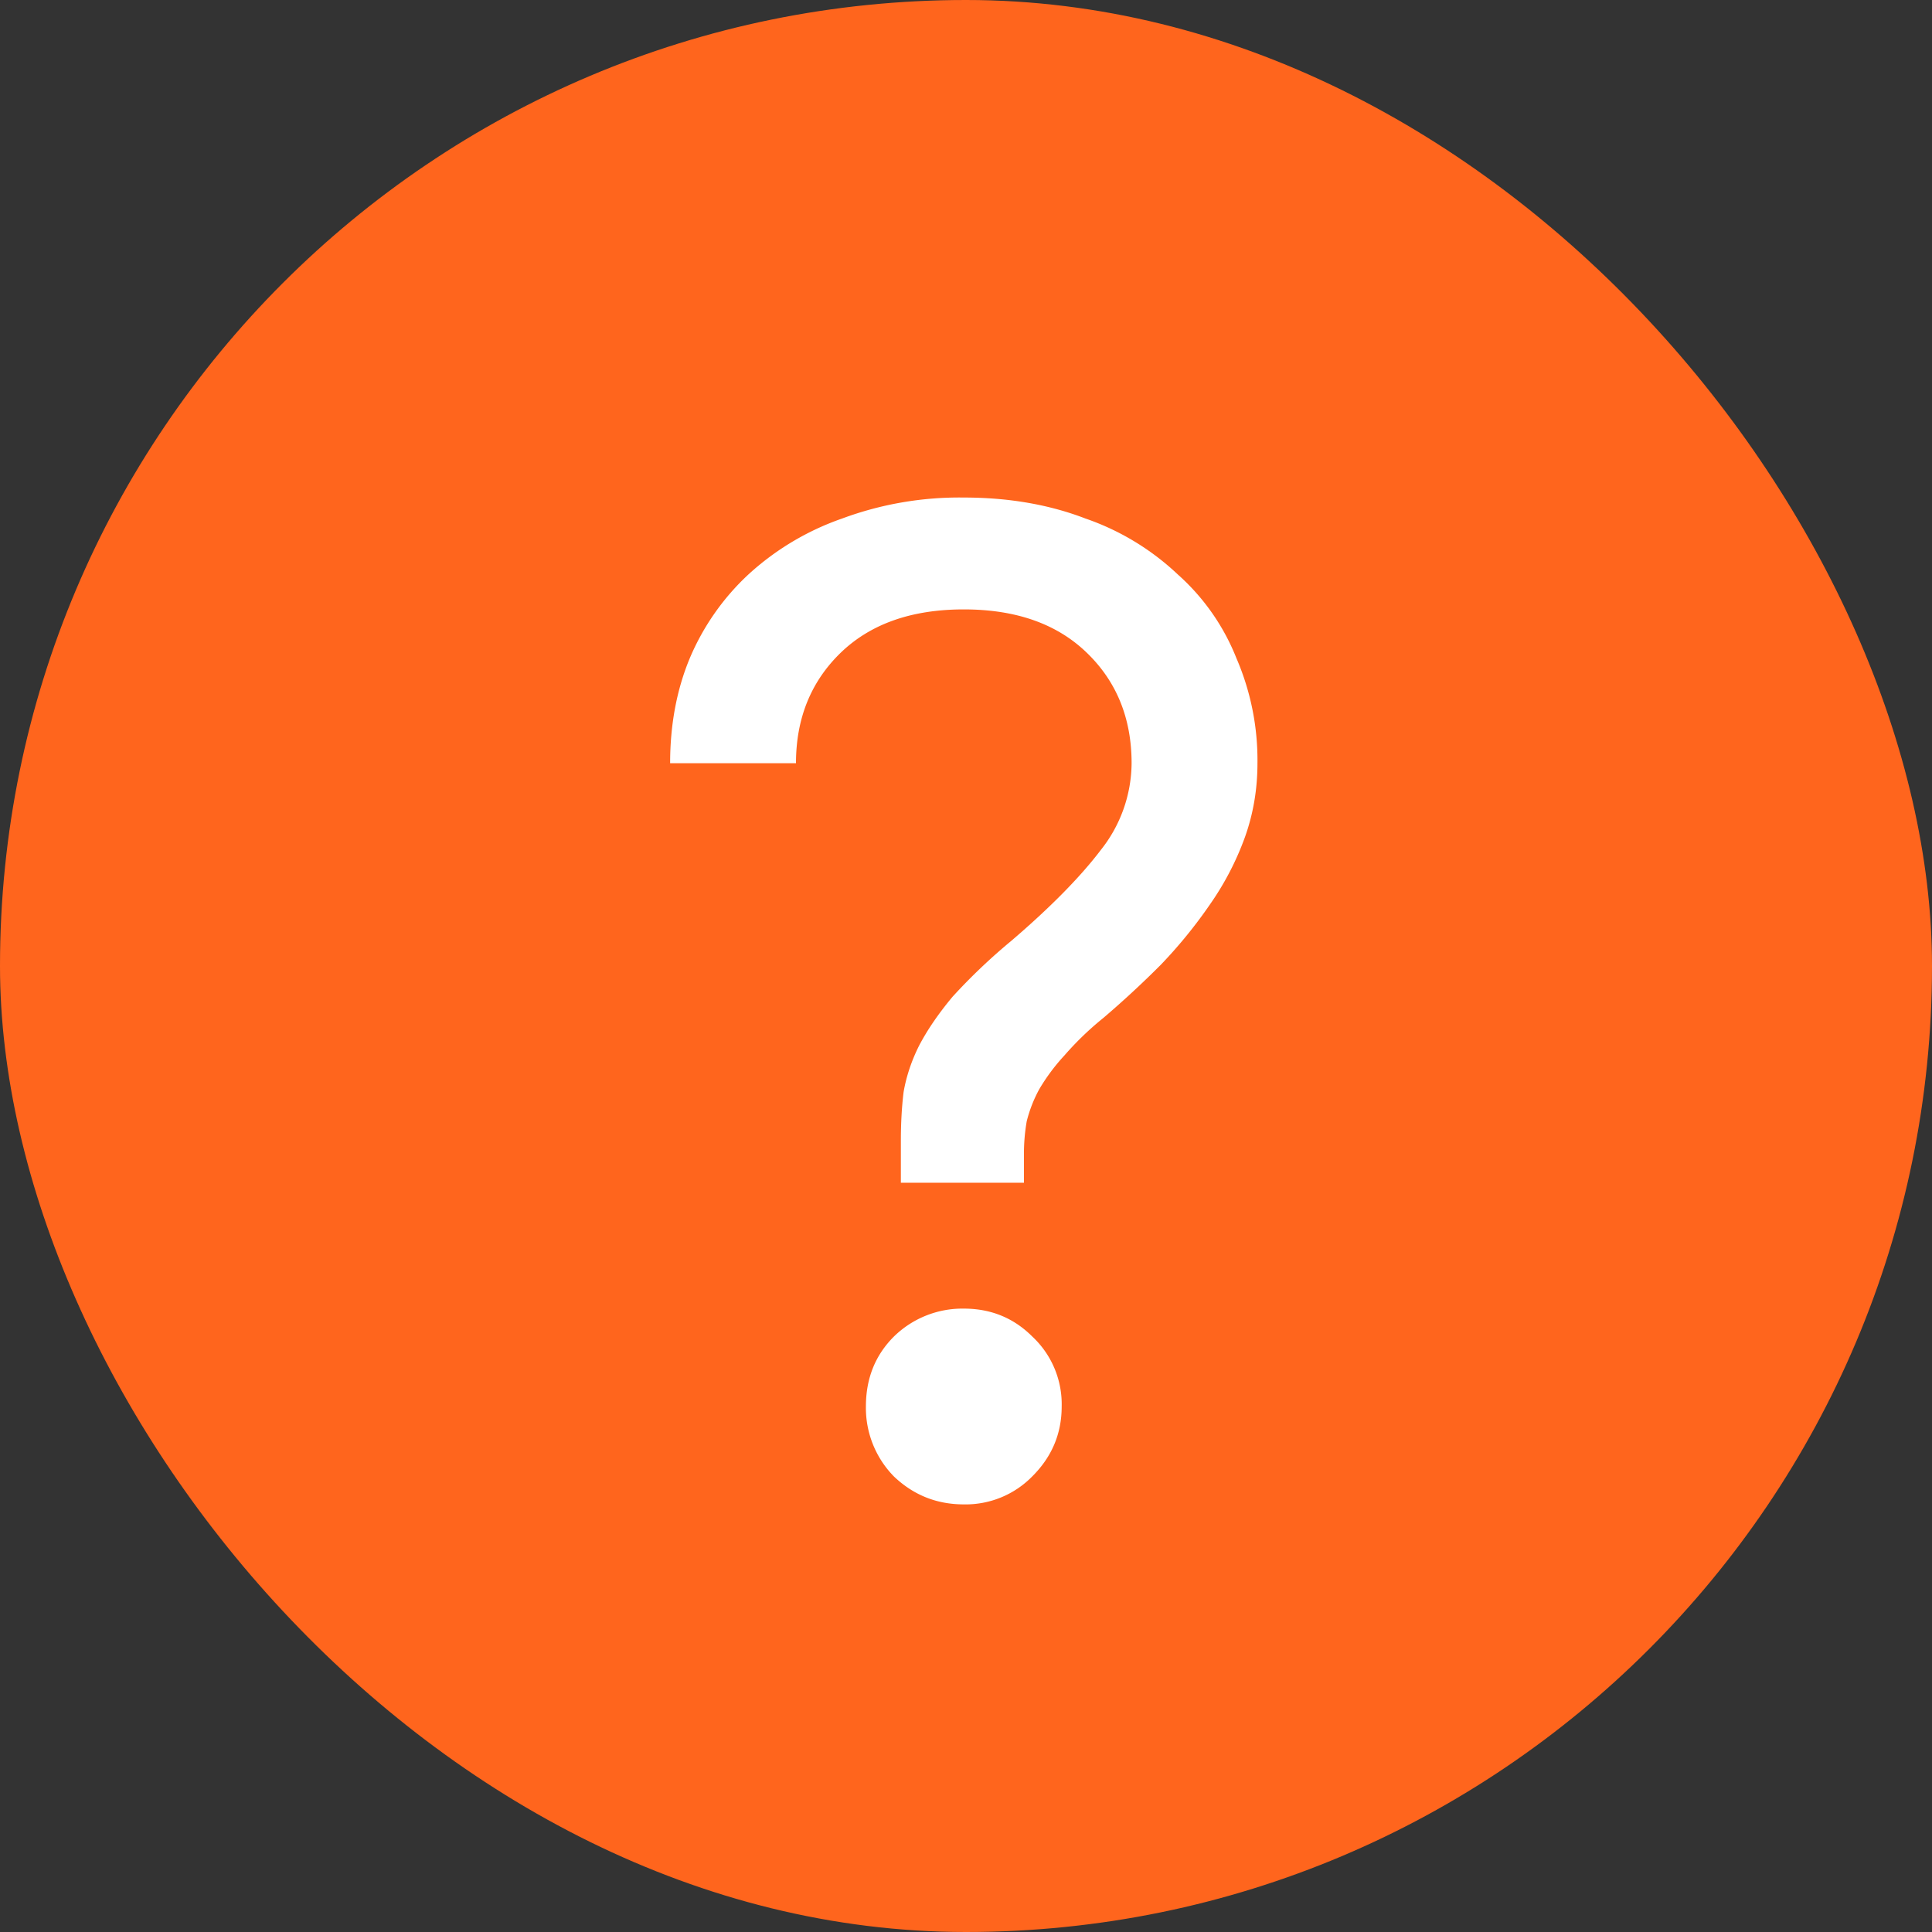
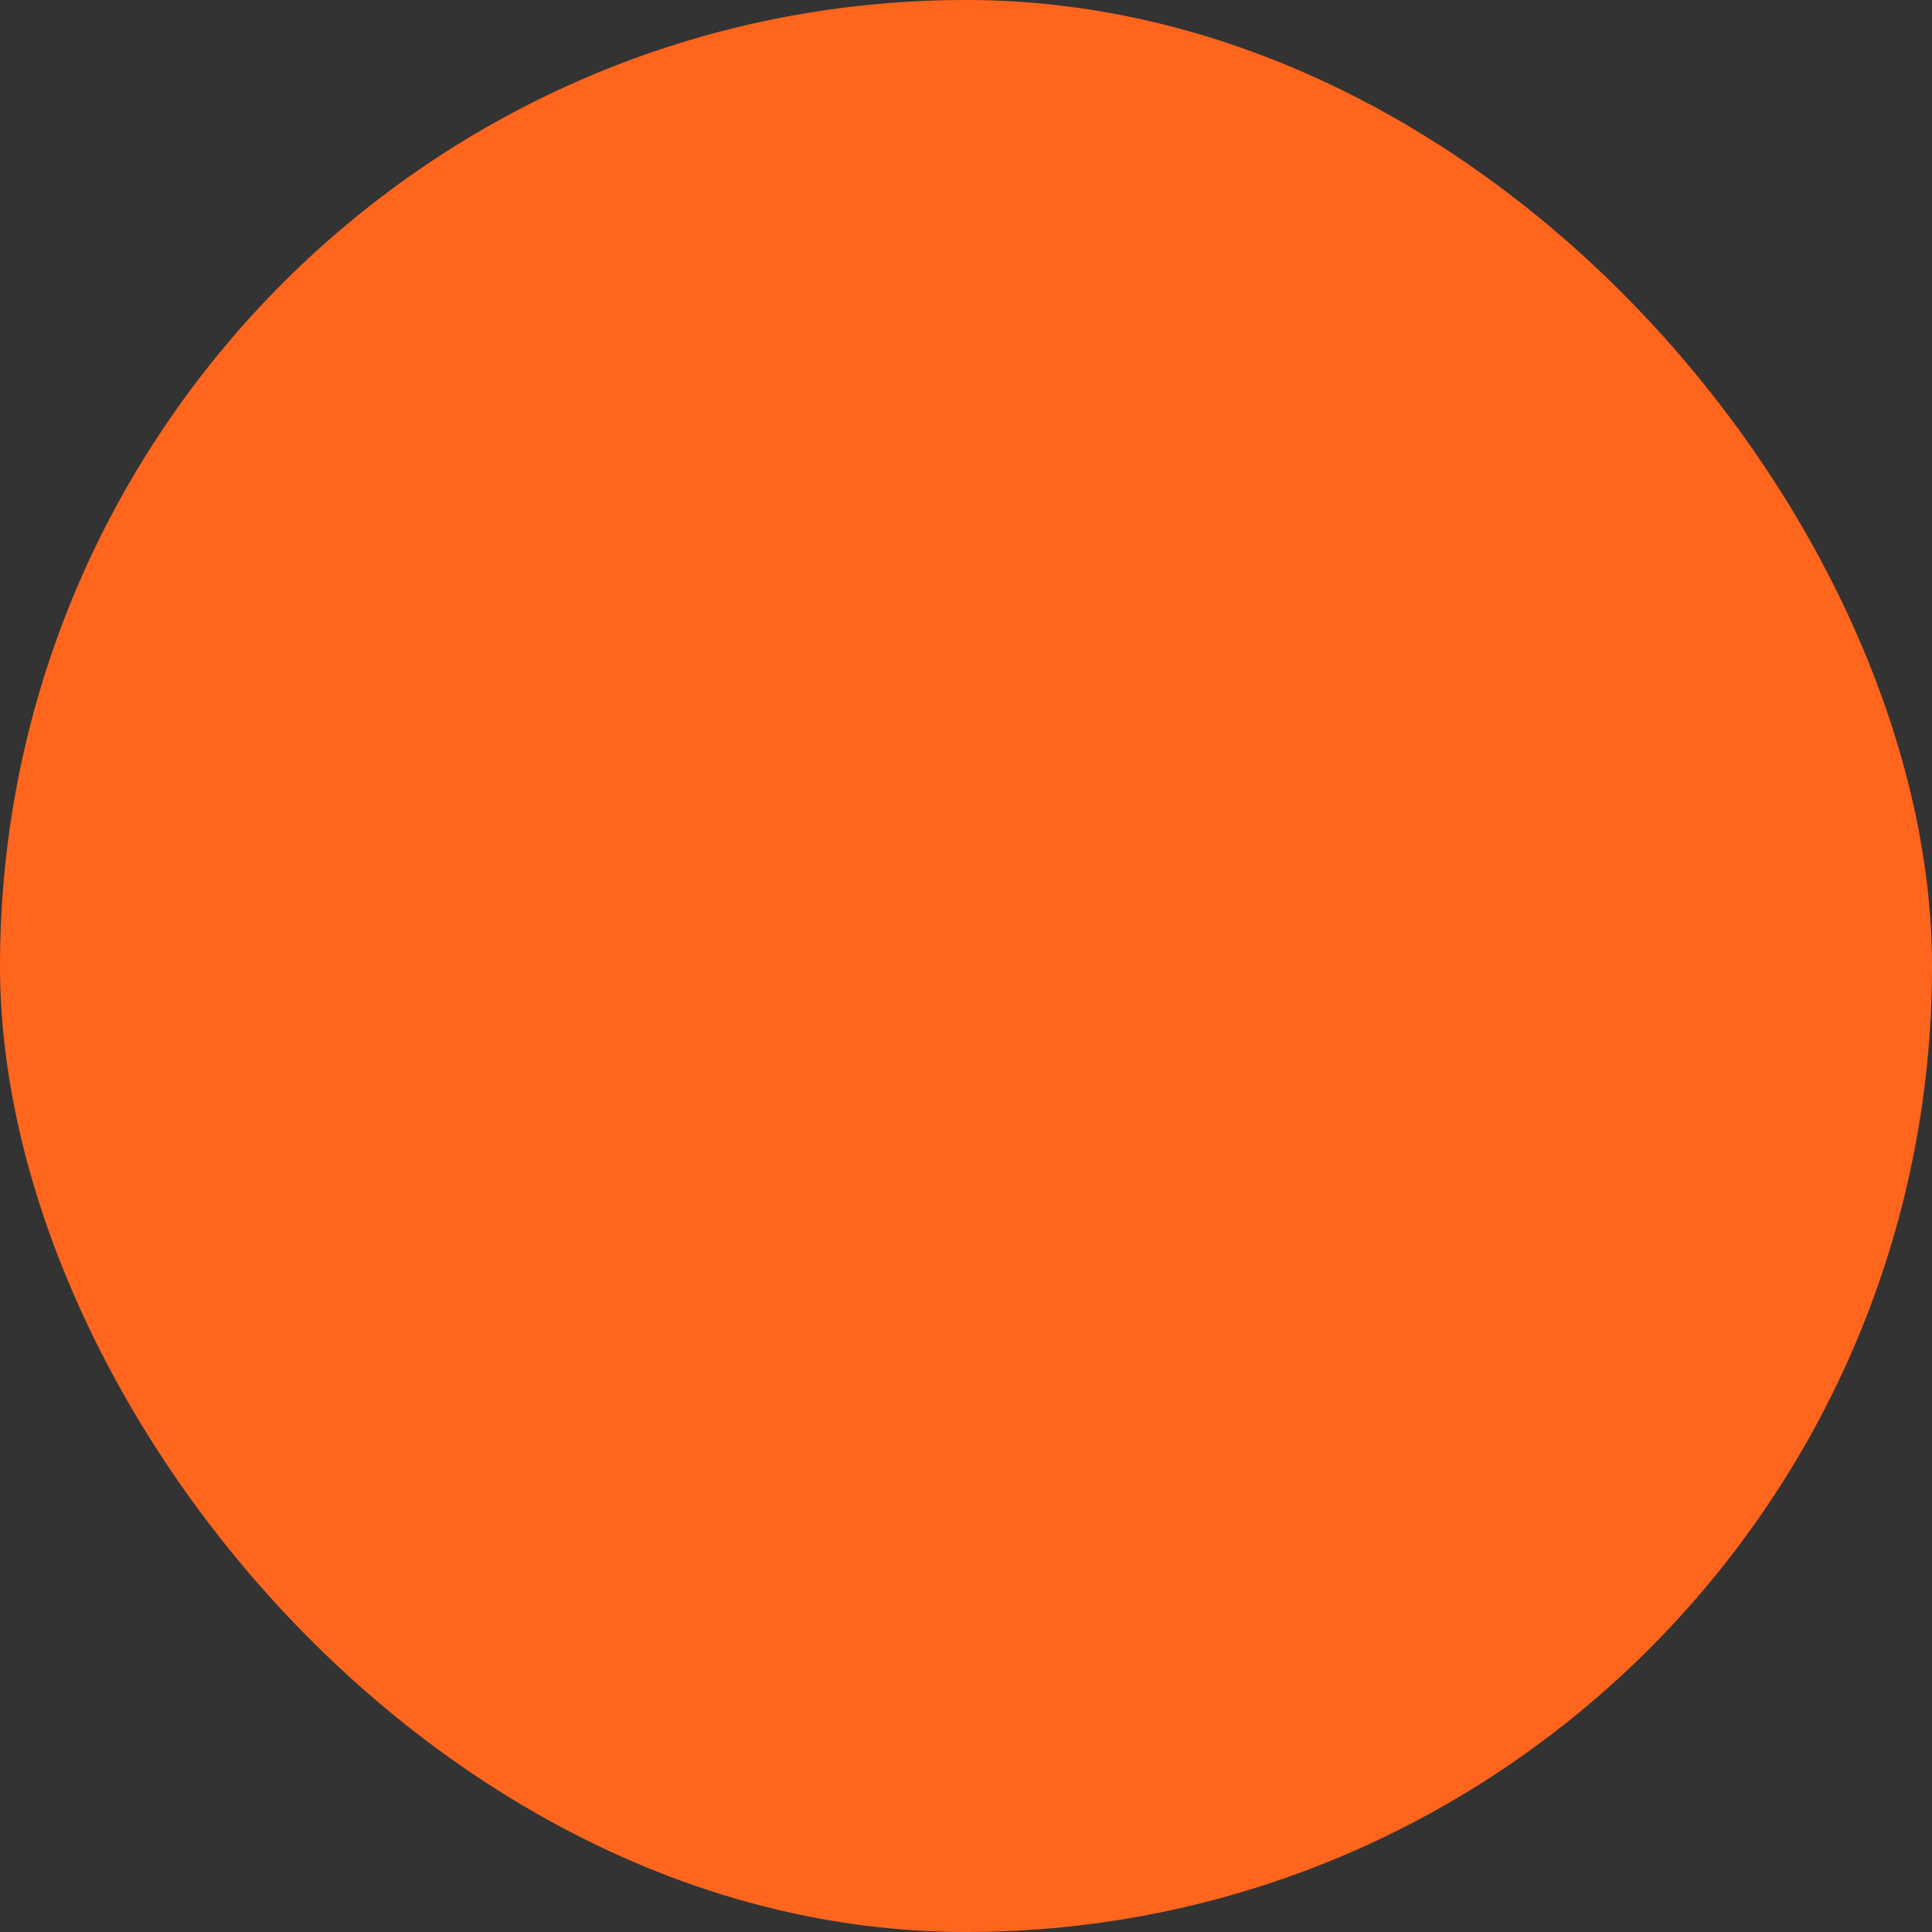
<svg xmlns="http://www.w3.org/2000/svg" width="210" height="210" fill="none" viewBox="0 0 210 210">
  <rect x="0" y="0" width="210" height="210" fill="#333333" stroke="none" />
  <rect width="210" height="210" fill="#FF651D" rx="105" />
-   <path fill="#fff" d="M97.92 124c0-1.92.1-3.7.3-5.32.3-1.72.87-3.4 1.68-5.02.9-1.72 2.12-3.5 3.64-5.32a63.4 63.4 0 0 1 6.39-6.08c4.25-3.64 7.5-6.94 9.73-9.88a15.31 15.31 0 0 0 3.34-9.42c0-4.86-1.62-8.87-4.86-12-3.25-3.15-7.7-4.72-13.38-4.72-5.67 0-10.13 1.57-13.38 4.71-3.24 3.14-4.86 7.15-4.86 12.01H72.84c0-4.15.7-7.95 2.13-11.4a26.48 26.48 0 0 1 6.38-9.12 29.32 29.32 0 0 1 10.19-6.08 36.58 36.58 0 0 1 13.22-2.28c4.86 0 9.27.76 13.22 2.28a27.76 27.76 0 0 1 10.04 6.08 24.03 24.03 0 0 1 6.38 9.12 27.93 27.93 0 0 1 2.28 11.4c0 2.84-.46 5.52-1.37 8.06a31.35 31.35 0 0 1-3.8 7.3 51.87 51.87 0 0 1-5.32 6.53c-2.02 2.03-4.1 3.95-6.23 5.77a33.35 33.35 0 0 0-4.26 4.1 21.37 21.37 0 0 0-2.73 3.66 14.74 14.74 0 0 0-1.37 3.5 20.4 20.4 0 0 0-.3 3.64v3.04H97.92V124Zm6.84 39.52c-2.94 0-5.47-1.01-7.6-3.04a10.64 10.64 0 0 1-3.04-7.6c0-3.04 1.01-5.57 3.04-7.6a10.64 10.64 0 0 1 7.6-3.04c2.94 0 5.42 1.01 7.45 3.04a10.06 10.06 0 0 1 3.19 7.6c0 2.94-1.06 5.47-3.2 7.6a10.13 10.13 0 0 1-7.44 3.04Z" />
</svg>